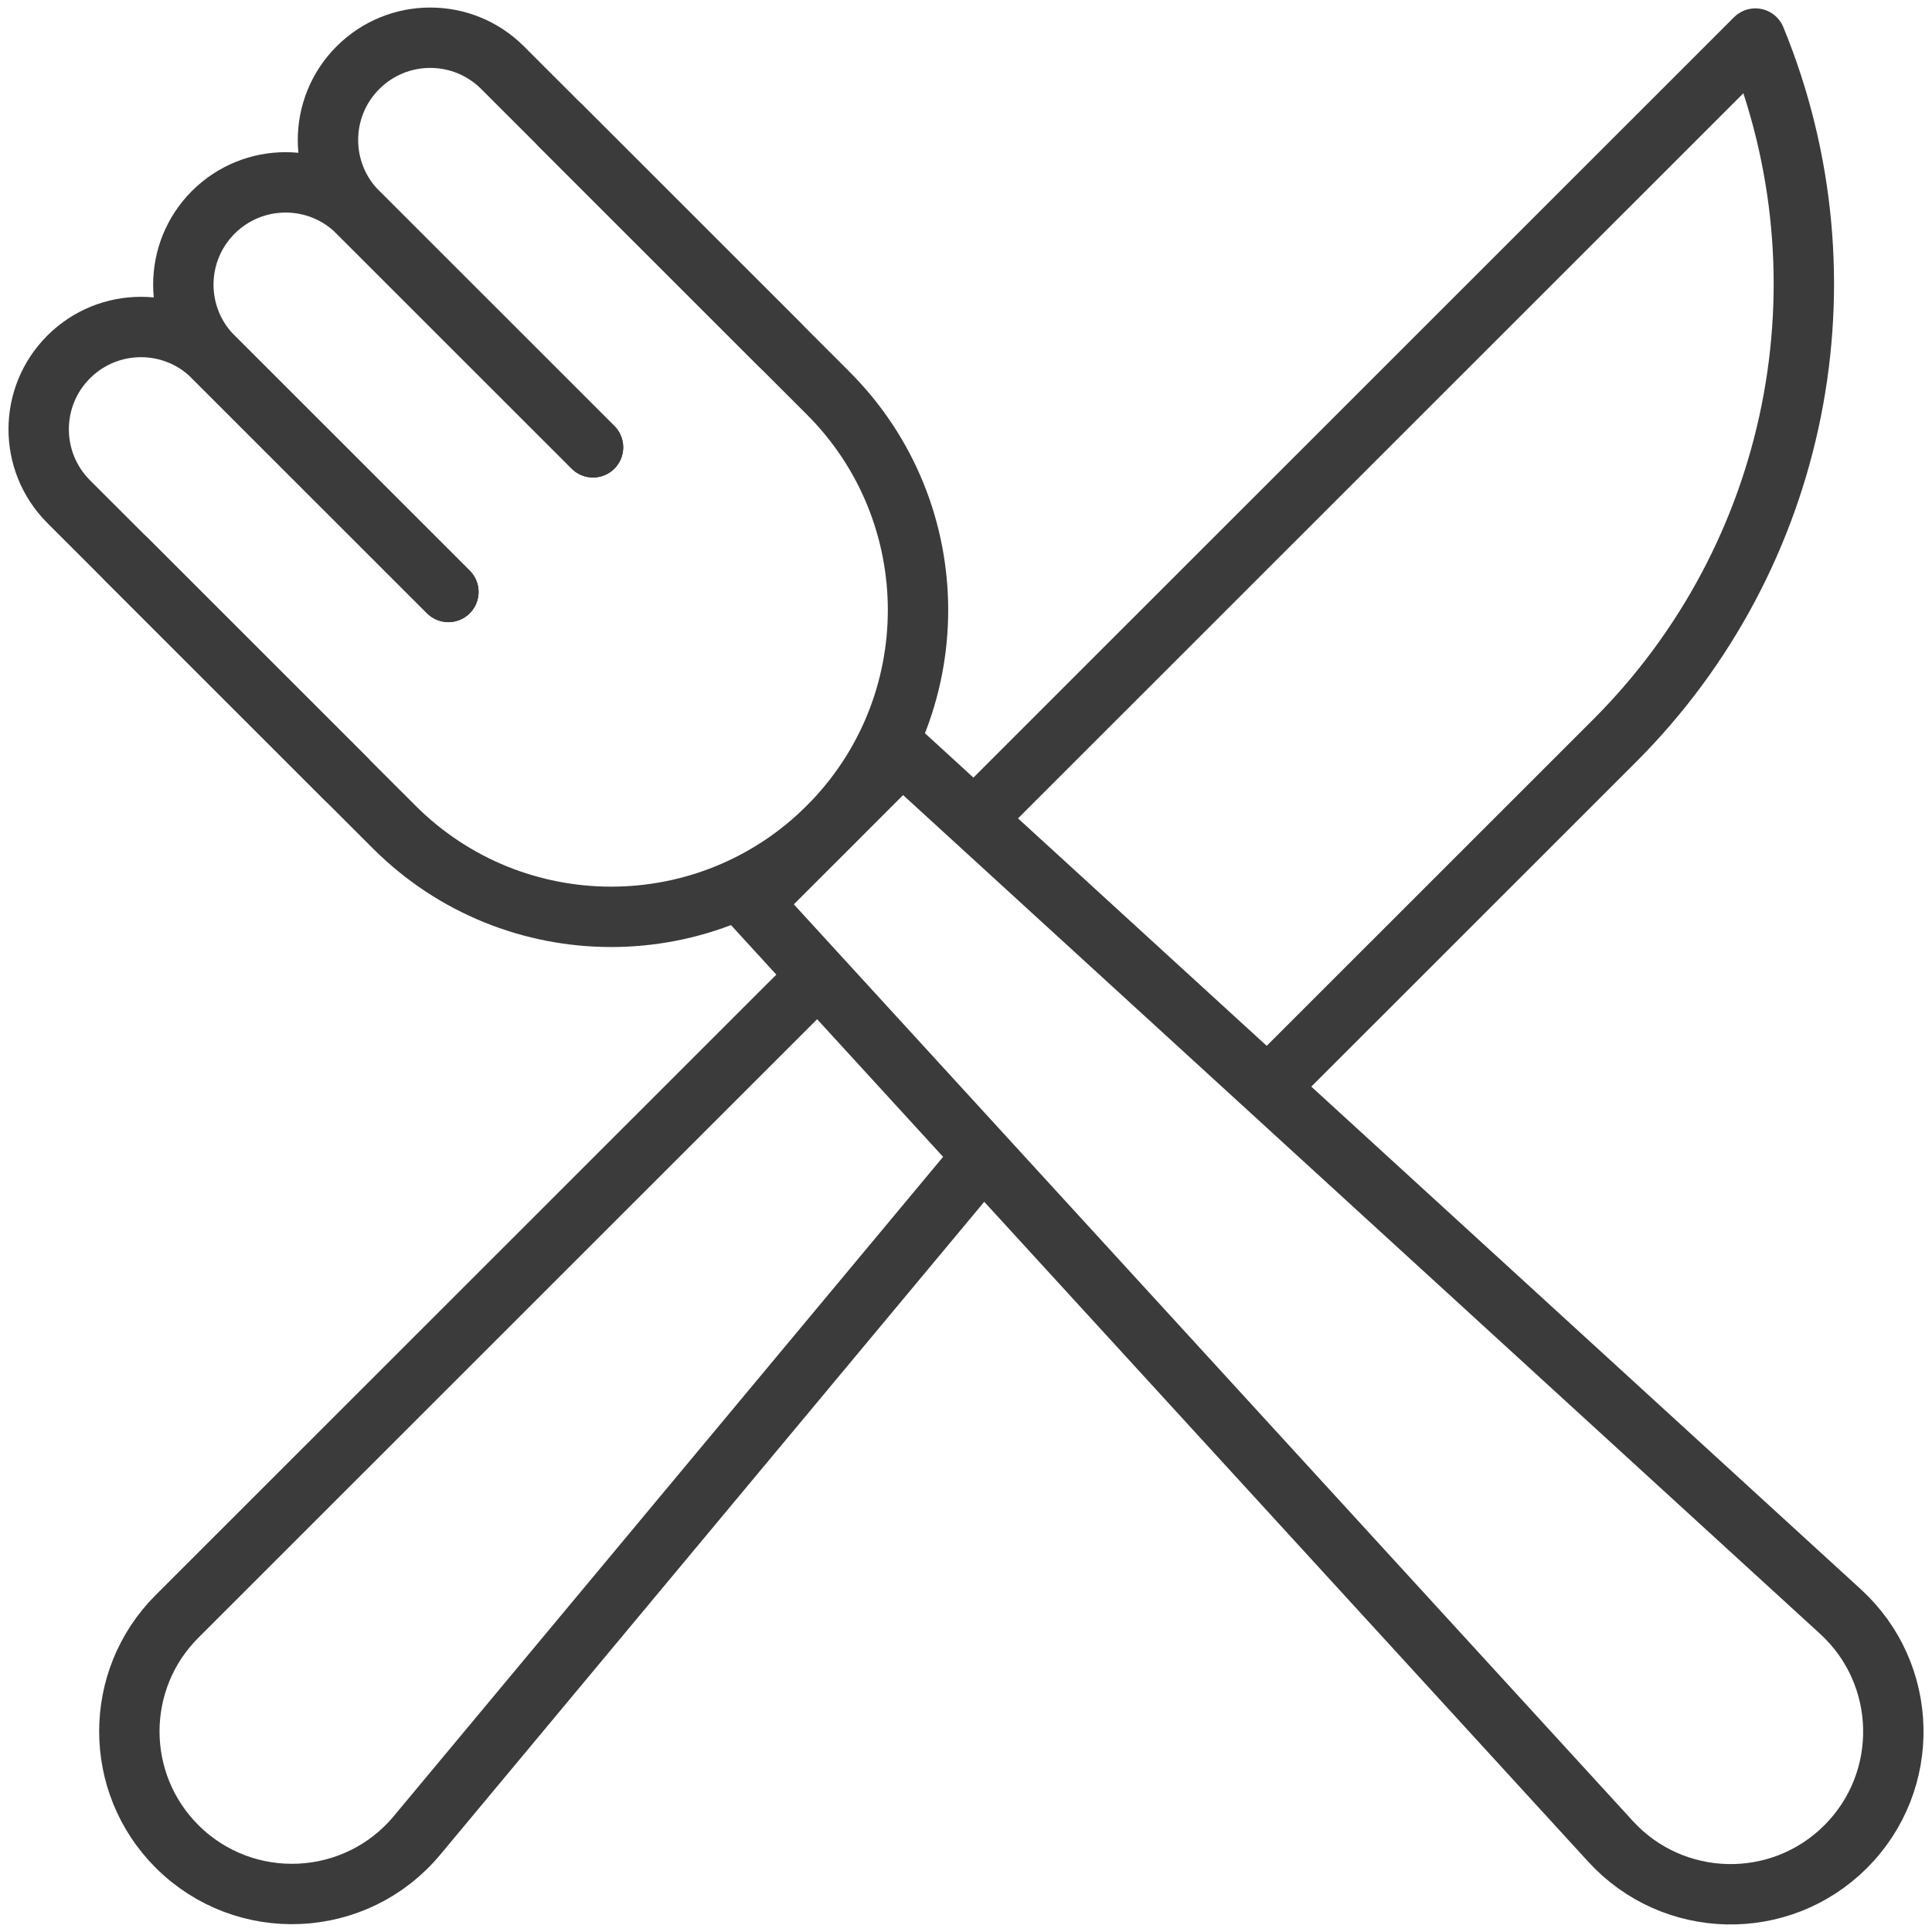
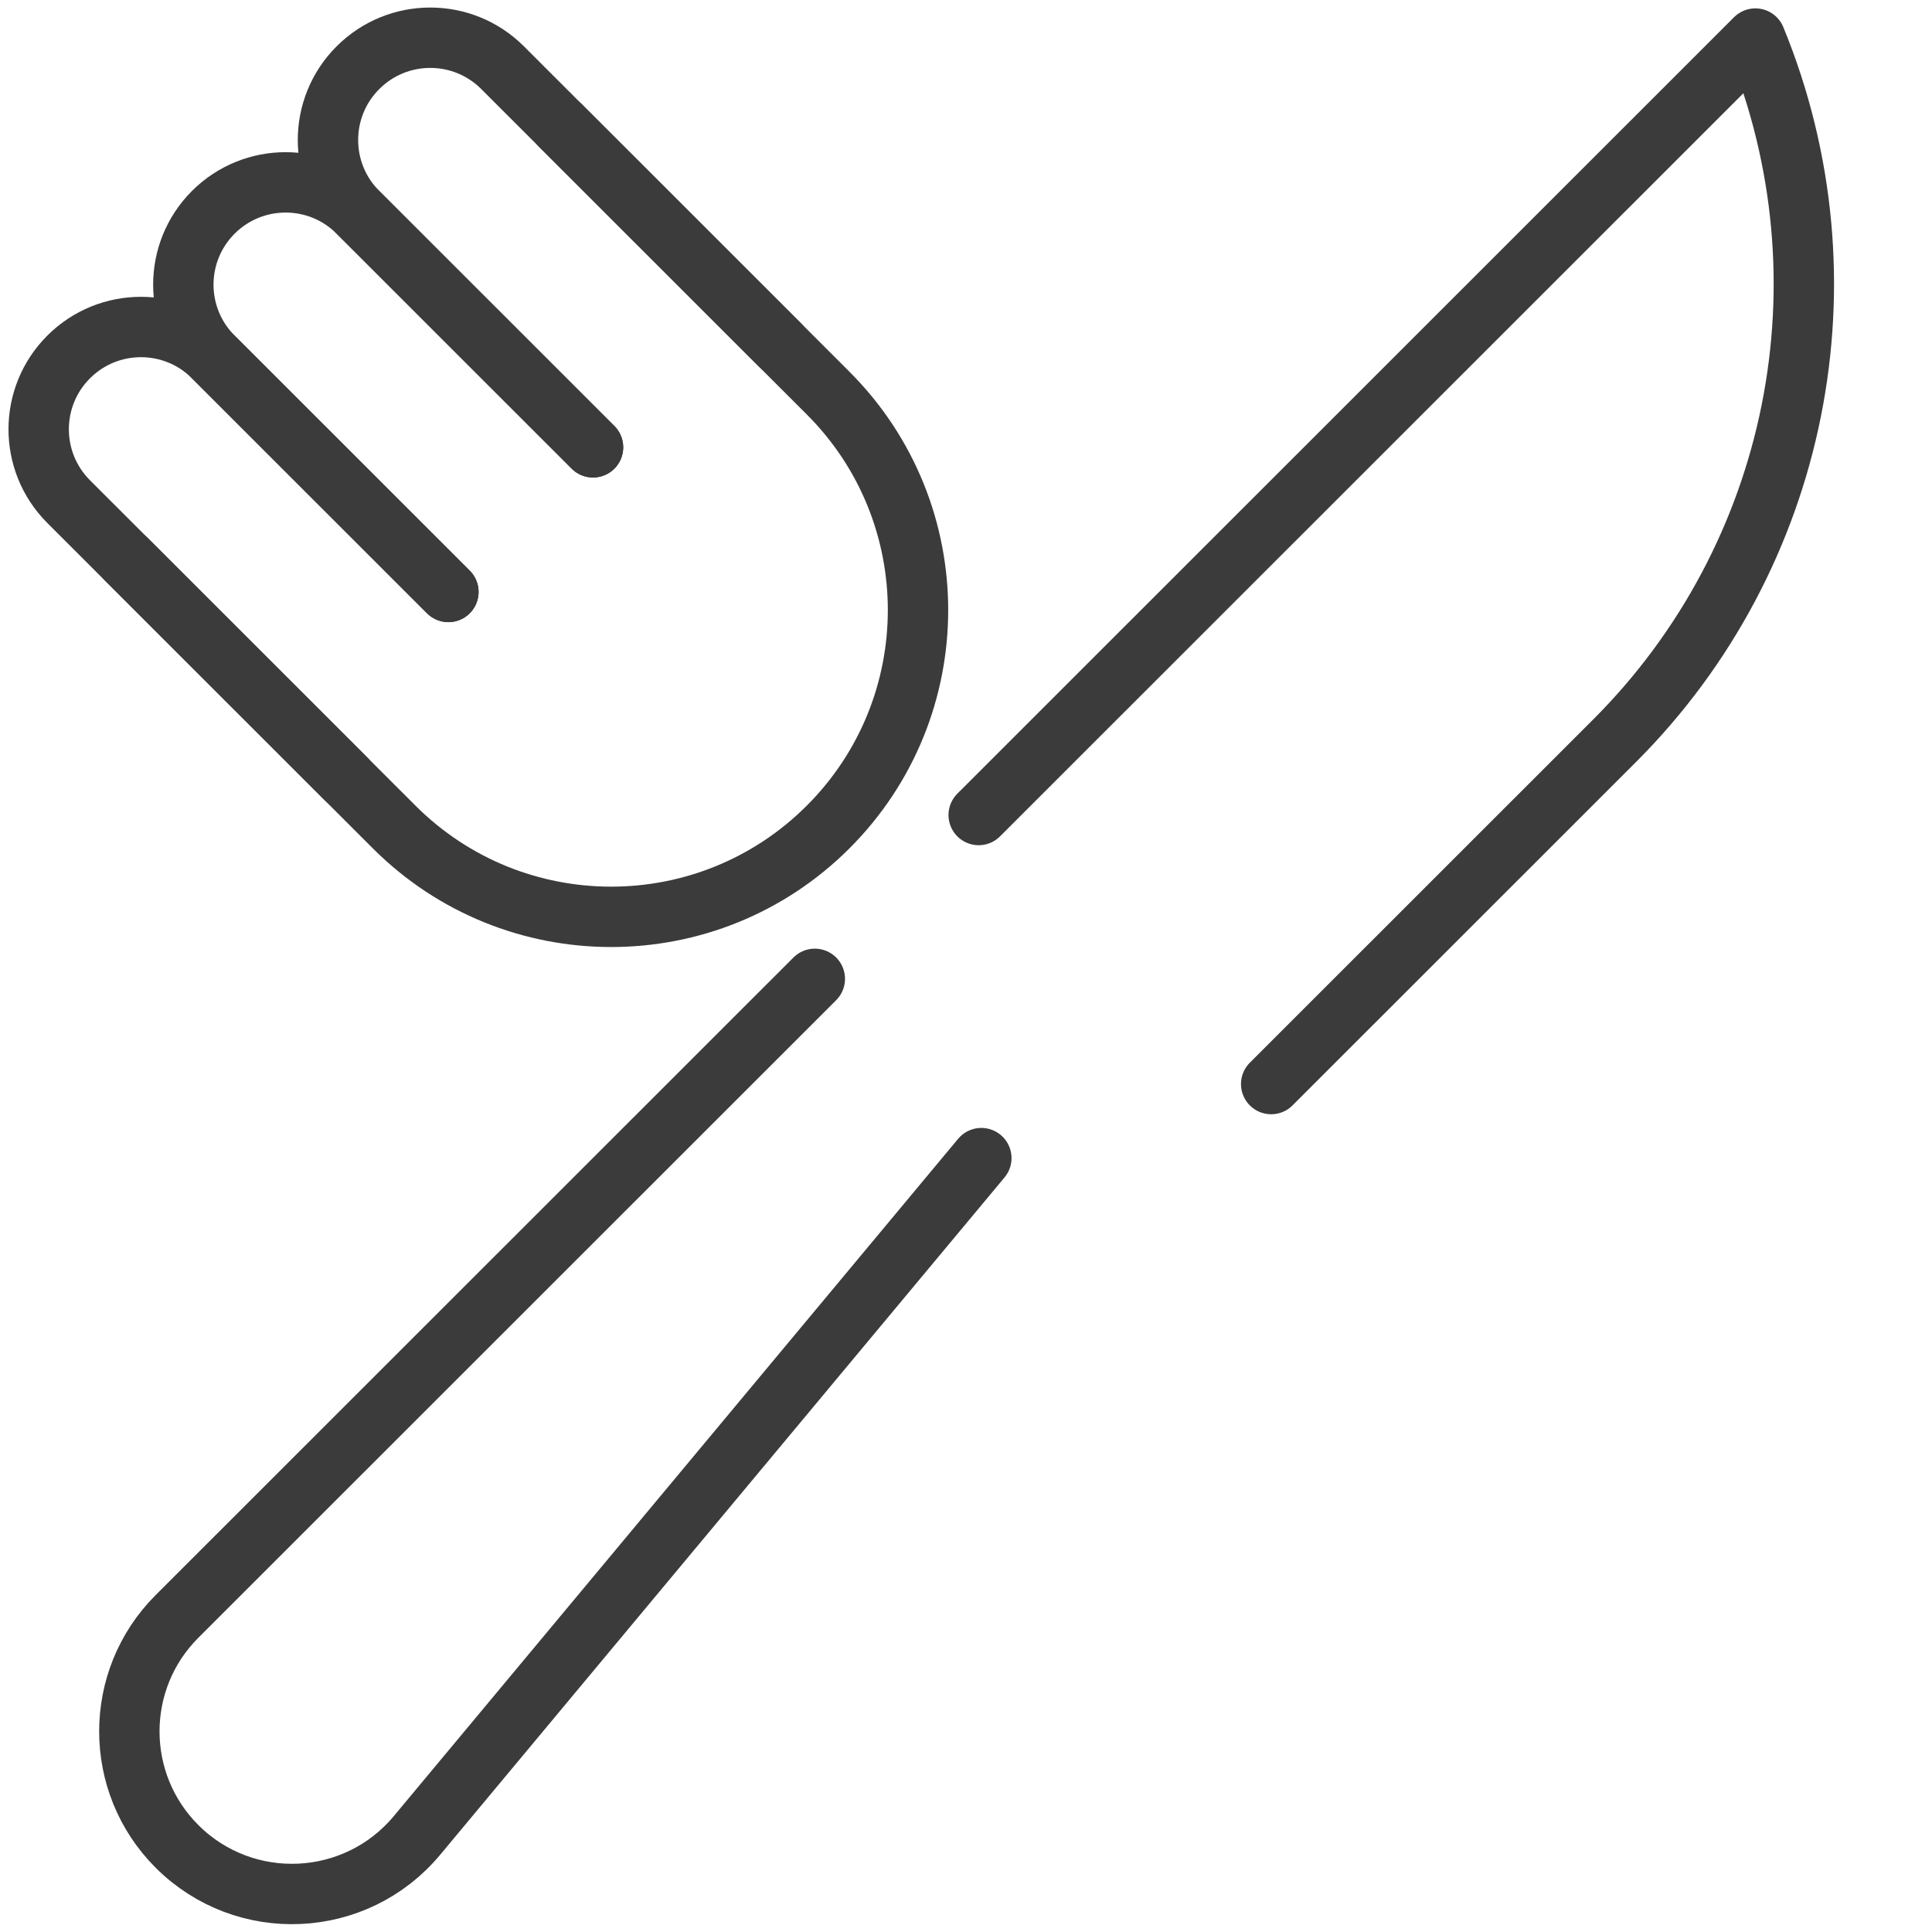
<svg xmlns="http://www.w3.org/2000/svg" width="48" height="48" viewBox="0 0 48 48" fill="none">
  <g clip-path="url(#clip0_2525_4120)">
    <path d="M31.582 26.933L40.113 18.405C44.693 13.827 46.072 6.947 43.612 0.958L24.315 20.249" stroke="#3B3B3B" stroke-width="1.5" stroke-miterlimit="10" stroke-linecap="round" stroke-linejoin="round" />
    <path d="M20.244 24.319L4.397 40.16C2.819 41.737 2.819 44.295 4.397 45.873C6.078 47.552 8.838 47.427 10.359 45.602L24.381 28.773" stroke="#3B3B3B" stroke-width="1.5" stroke-miterlimit="10" stroke-linecap="round" stroke-linejoin="round" />
    <path d="M13.925 3.12L20.575 9.767C23.552 12.744 23.552 17.57 20.575 20.546C17.597 23.523 12.77 23.523 9.792 20.546L3.143 13.899" stroke="#3B3B3B" stroke-width="1.5" stroke-miterlimit="10" stroke-linecap="round" stroke-linejoin="round" />
    <path d="M11.14 14.707L5.3 8.869C4.307 7.876 2.698 7.876 1.705 8.869C0.713 9.861 0.713 11.469 1.705 12.462L8.59 19.344" stroke="#3B3B3B" stroke-width="1.5" stroke-miterlimit="10" stroke-linecap="round" stroke-linejoin="round" />
    <path d="M19.372 8.564L12.487 1.682C11.495 0.689 9.885 0.689 8.893 1.682C7.9 2.674 7.9 4.282 8.893 5.275L14.733 11.113" stroke="#3B3B3B" stroke-width="1.5" stroke-miterlimit="10" stroke-linecap="round" stroke-linejoin="round" />
    <path d="M14.734 11.114L8.893 5.275C7.901 4.283 6.292 4.283 5.299 5.275C4.307 6.268 4.307 7.876 5.299 8.868L11.14 14.707" stroke="#3B3B3B" stroke-width="1.5" stroke-miterlimit="10" stroke-linecap="round" stroke-linejoin="round" />
-     <path d="M45.856 45.879C44.227 47.507 41.569 47.448 40.014 45.749L18.685 22.445L22.414 18.716L45.726 40.039C47.425 41.593 47.484 44.251 45.856 45.879Z" stroke="#3B3B3B" stroke-width="1.5" stroke-miterlimit="10" stroke-linecap="round" stroke-linejoin="round" />
  </g>
  <defs>
    <clipPath id="clip0_2525_4120">
      <rect width="48" height="48" fill="white" />
    </clipPath>
  </defs>
</svg>